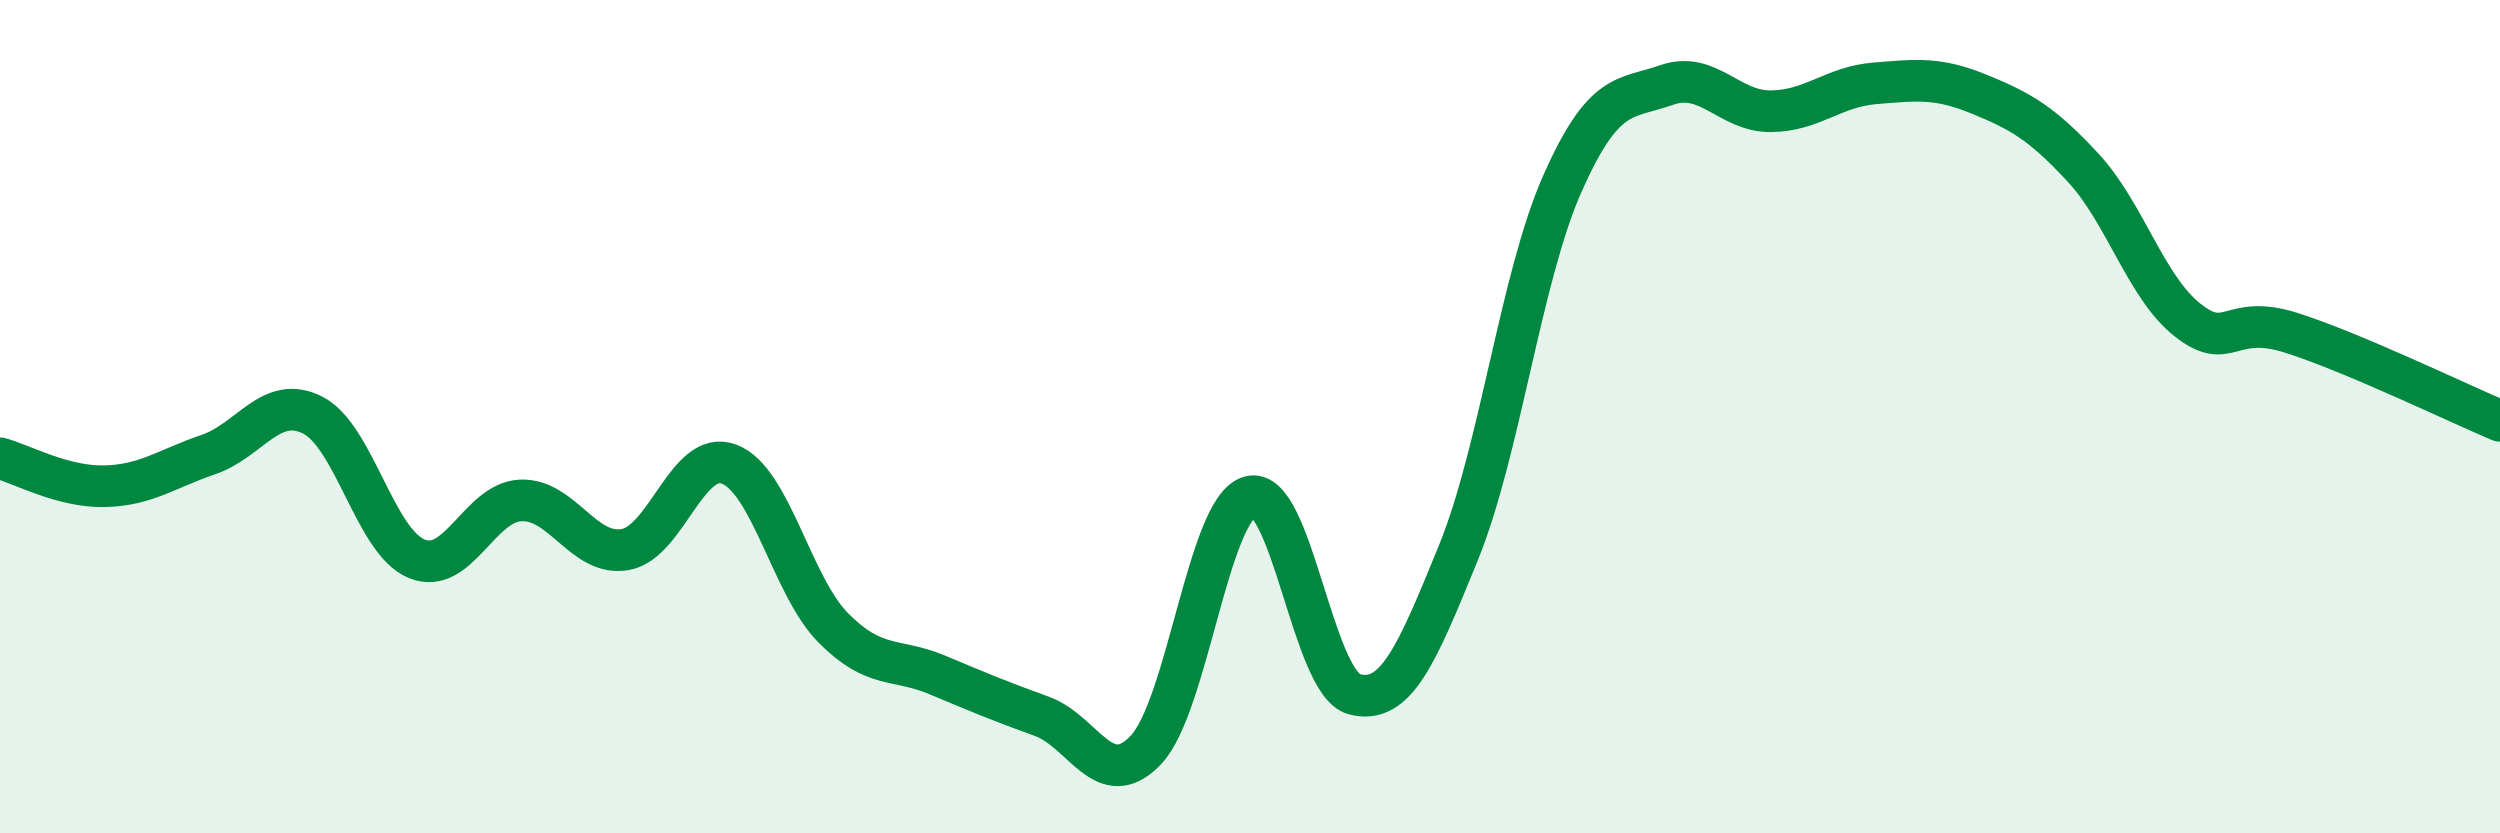
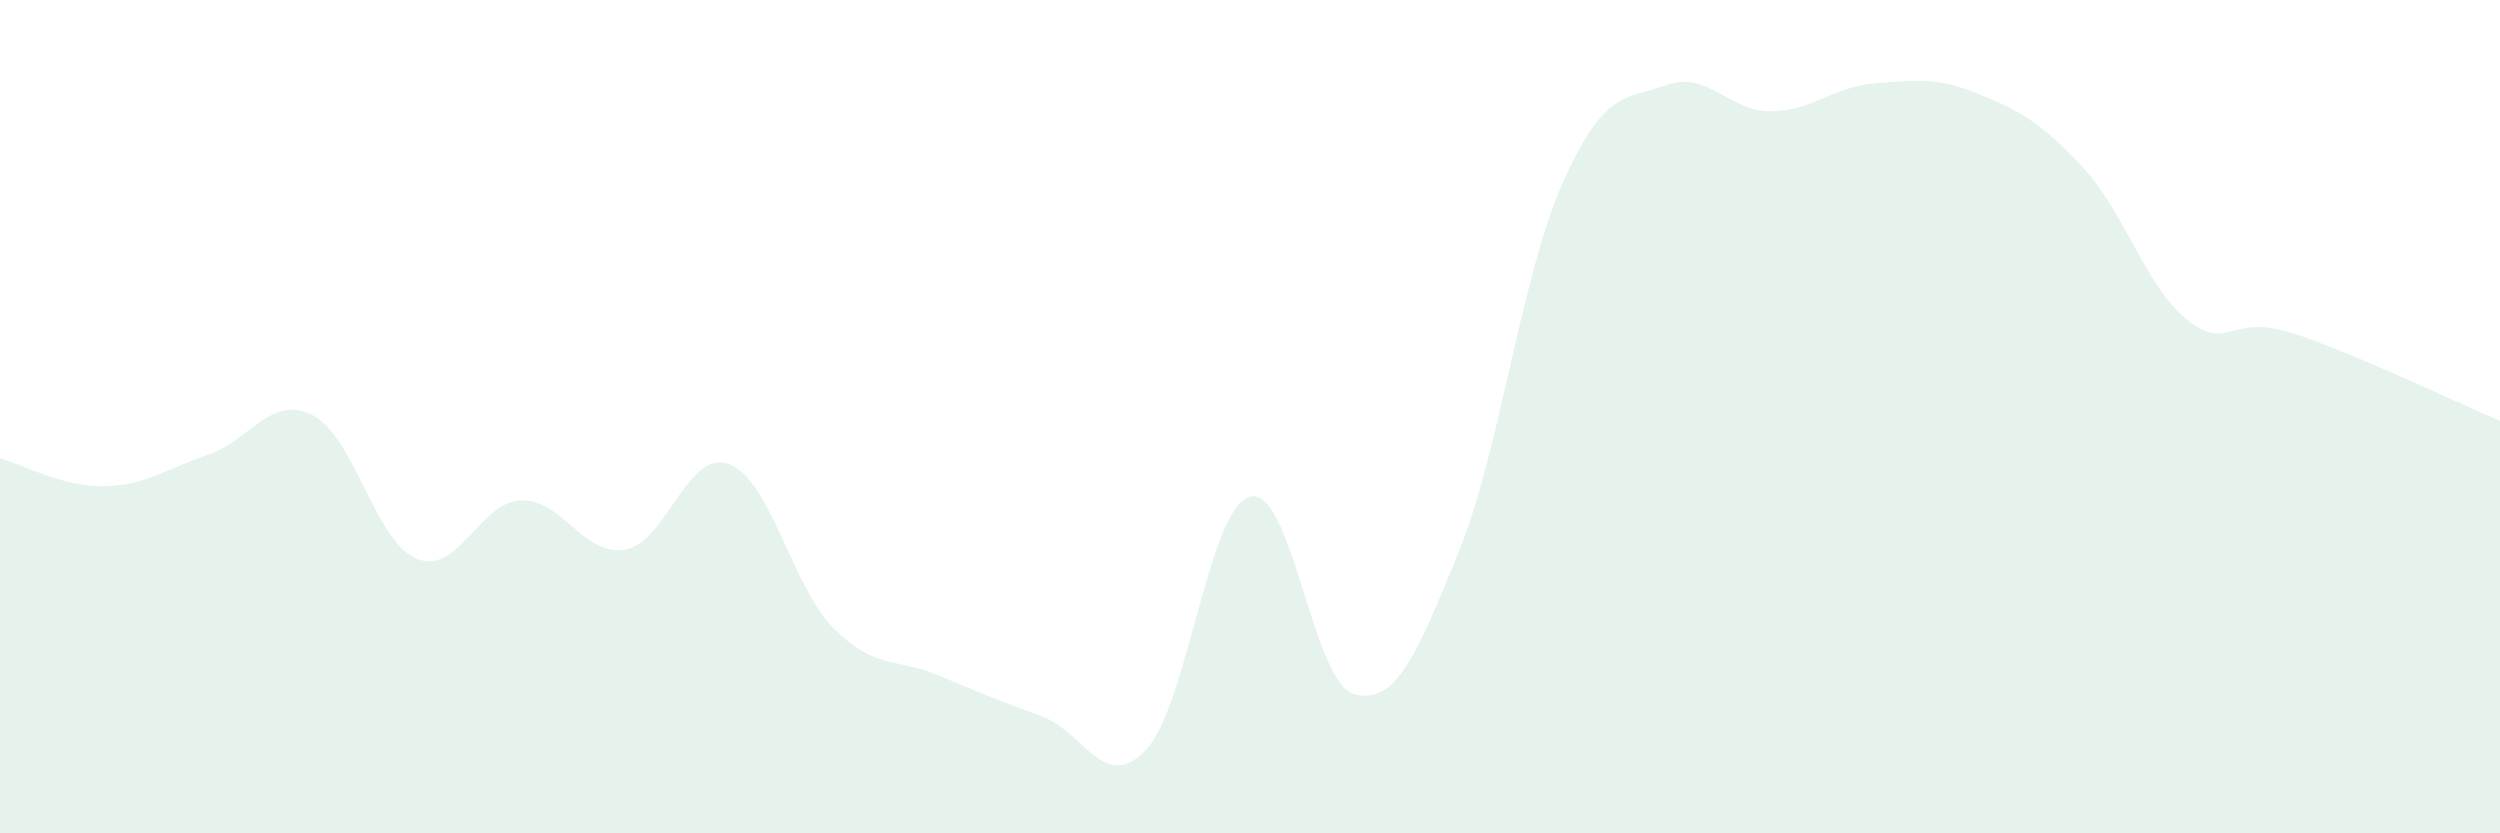
<svg xmlns="http://www.w3.org/2000/svg" width="60" height="20" viewBox="0 0 60 20">
  <path d="M 0,11 C 0.5,11.13 1.5,11.69 2.5,11.67 C 3.5,11.65 4,11.25 5,10.91 C 6,10.57 6.5,9.46 7.5,9.96 C 8.5,10.46 9,13 10,13.41 C 11,13.82 11.5,12.05 12.5,12.01 C 13.5,11.97 14,13.36 15,13.19 C 16,13.02 16.5,10.76 17.5,11.14 C 18.5,11.52 19,14.06 20,15.07 C 21,16.08 21.5,15.78 22.5,16.2 C 23.5,16.62 24,16.83 25,17.19 C 26,17.55 26.5,19.05 27.5,18 C 28.5,16.95 29,12.19 30,11.92 C 31,11.65 31.5,16.39 32.5,16.66 C 33.5,16.93 34,15.72 35,13.27 C 36,10.82 36.5,6.65 37.5,4.4 C 38.5,2.15 39,2.39 40,2.04 C 41,1.69 41.5,2.68 42.5,2.67 C 43.5,2.66 44,2.08 45,2 C 46,1.92 46.5,1.85 47.5,2.26 C 48.5,2.67 49,2.95 50,4.03 C 51,5.11 51.5,6.89 52.5,7.68 C 53.5,8.47 53.5,7.51 55,7.99 C 56.5,8.47 59,9.68 60,10.1L60 20L0 20Z" fill="#008740" opacity="0.1" stroke-linecap="round" stroke-linejoin="round" />
-   <path d="M 0,11 C 0.5,11.13 1.5,11.69 2.5,11.67 C 3.5,11.65 4,11.25 5,10.91 C 6,10.57 6.5,9.46 7.5,9.96 C 8.5,10.46 9,13 10,13.41 C 11,13.82 11.5,12.05 12.5,12.01 C 13.5,11.97 14,13.36 15,13.19 C 16,13.02 16.5,10.76 17.5,11.14 C 18.5,11.52 19,14.06 20,15.07 C 21,16.08 21.5,15.78 22.5,16.2 C 23.5,16.62 24,16.83 25,17.19 C 26,17.55 26.5,19.05 27.5,18 C 28.5,16.95 29,12.19 30,11.92 C 31,11.65 31.5,16.39 32.5,16.66 C 33.5,16.93 34,15.72 35,13.27 C 36,10.82 36.5,6.65 37.5,4.4 C 38.5,2.15 39,2.39 40,2.04 C 41,1.69 41.5,2.68 42.5,2.67 C 43.5,2.66 44,2.08 45,2 C 46,1.92 46.5,1.85 47.5,2.26 C 48.5,2.67 49,2.95 50,4.03 C 51,5.11 51.5,6.89 52.5,7.68 C 53.5,8.47 53.5,7.51 55,7.99 C 56.5,8.47 59,9.68 60,10.1" stroke="#008740" stroke-width="1" fill="none" stroke-linecap="round" stroke-linejoin="round" />
</svg>